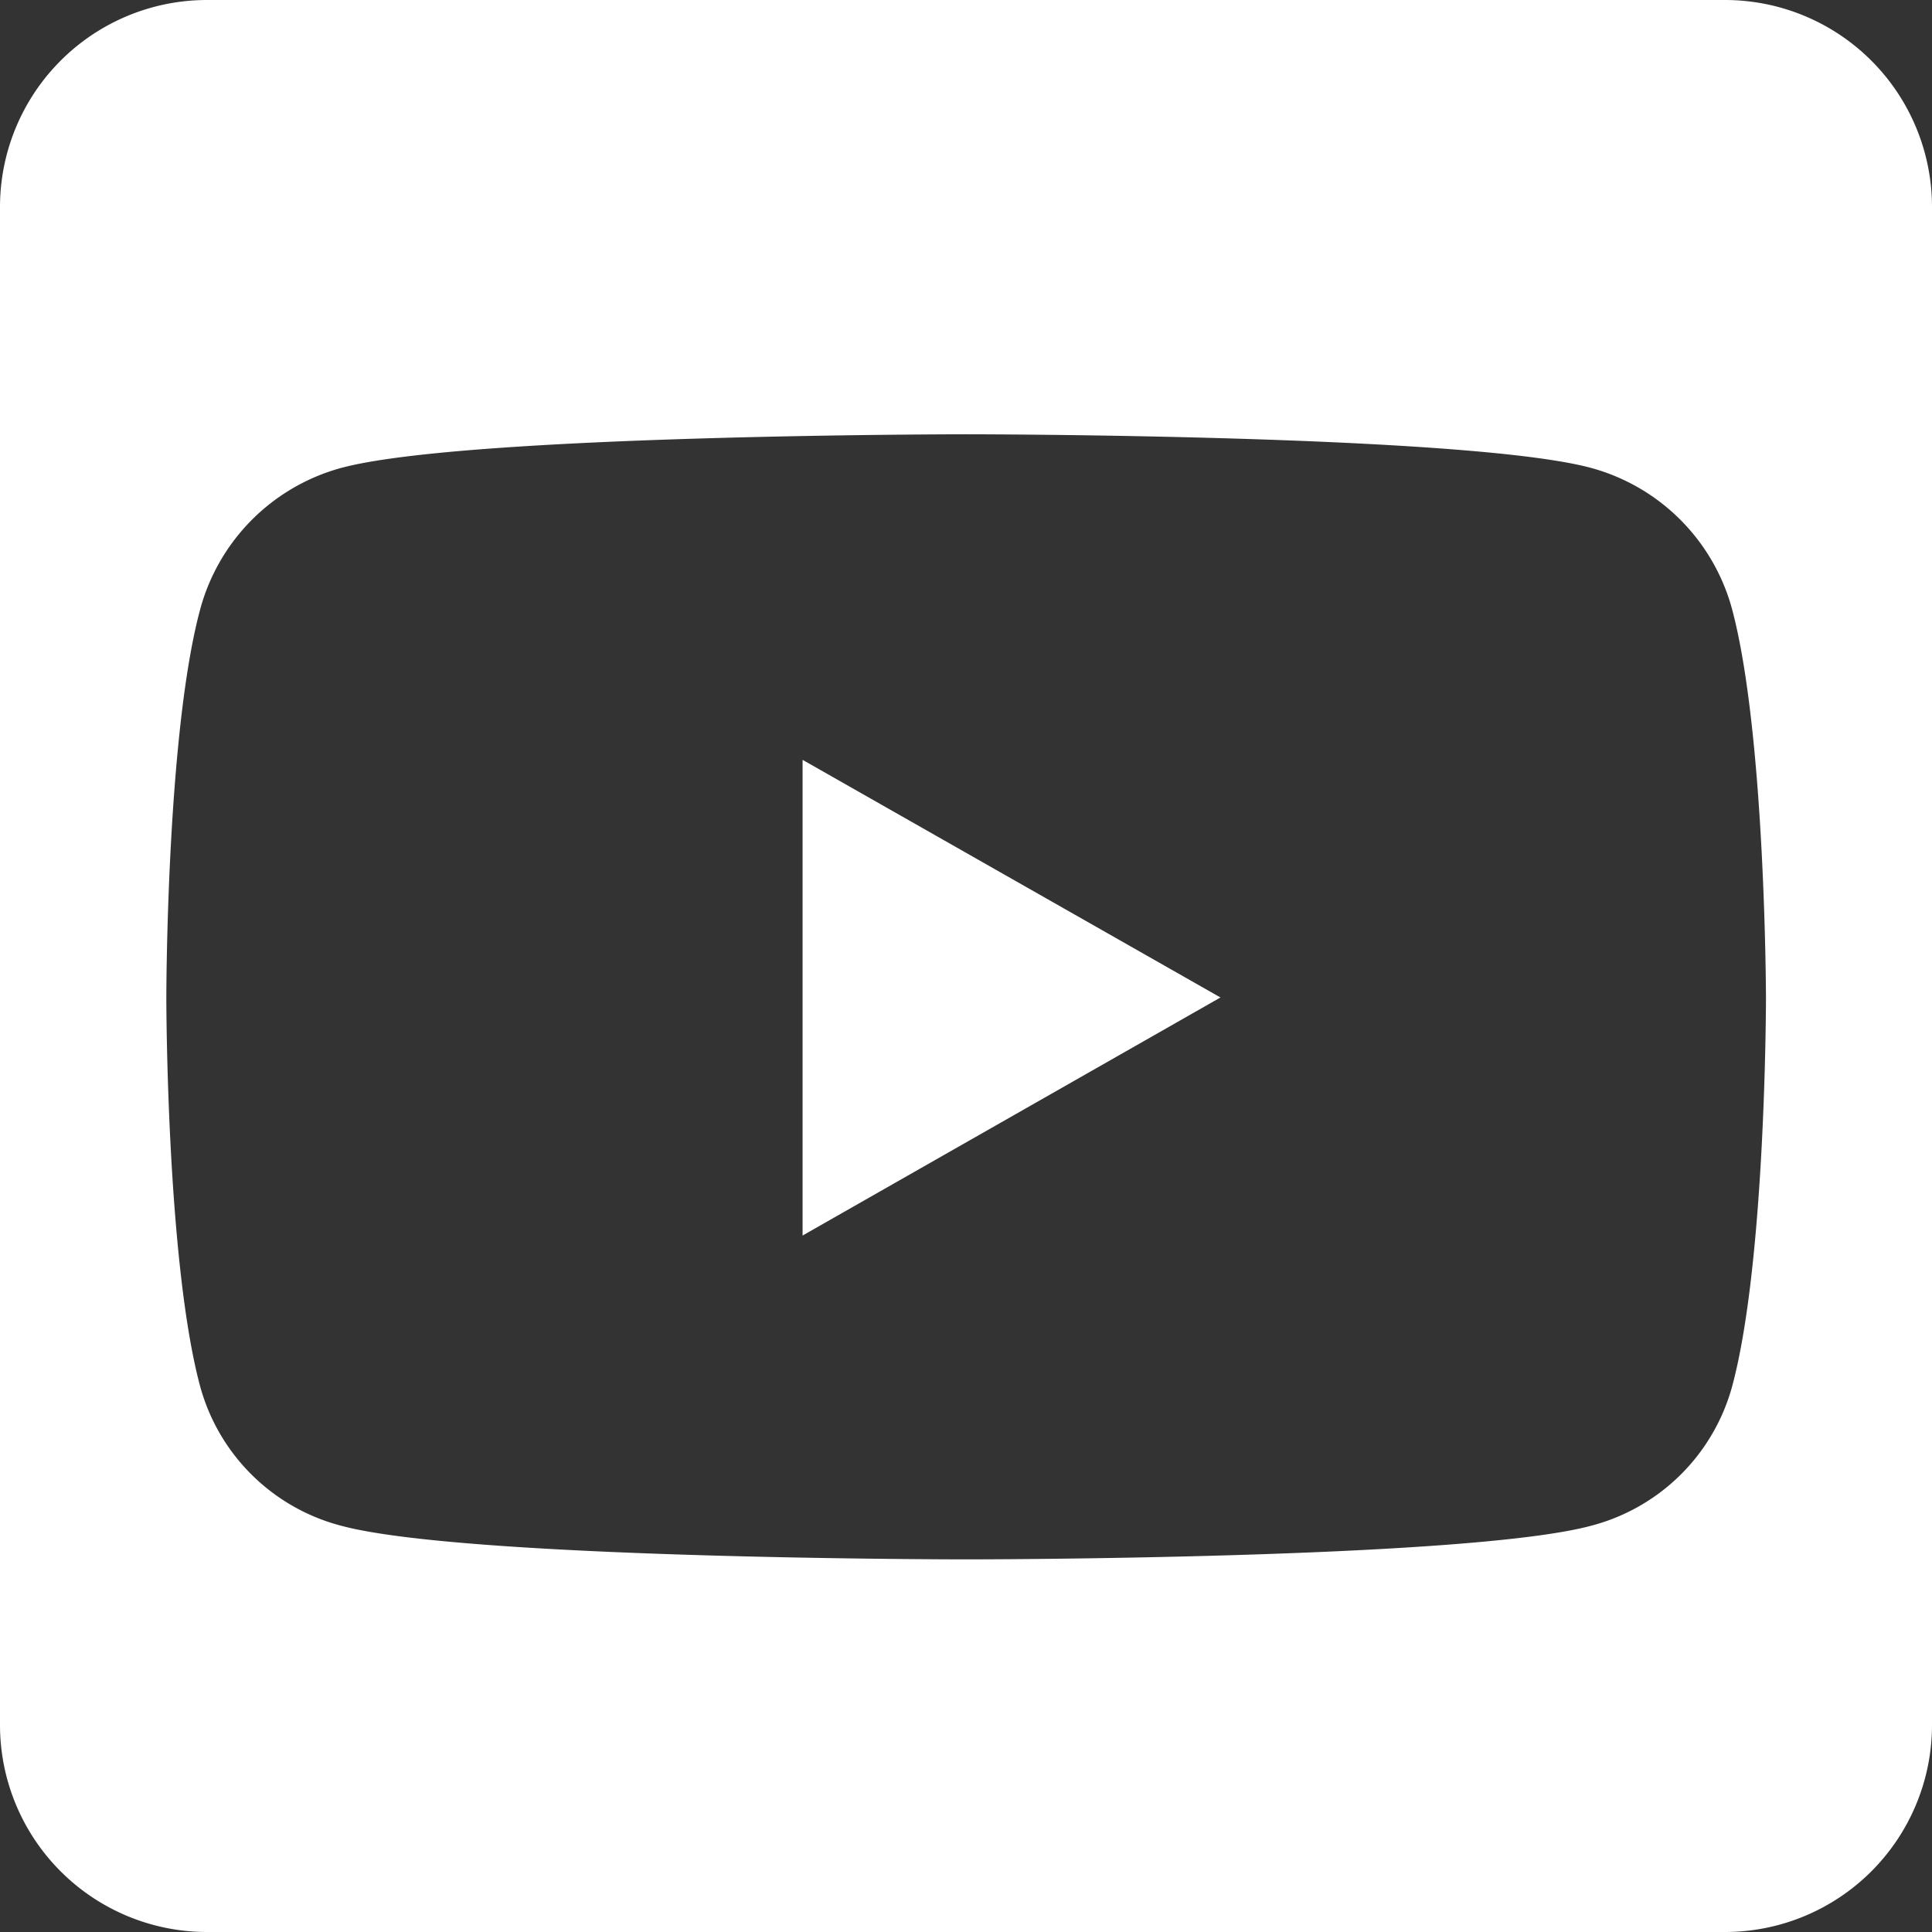
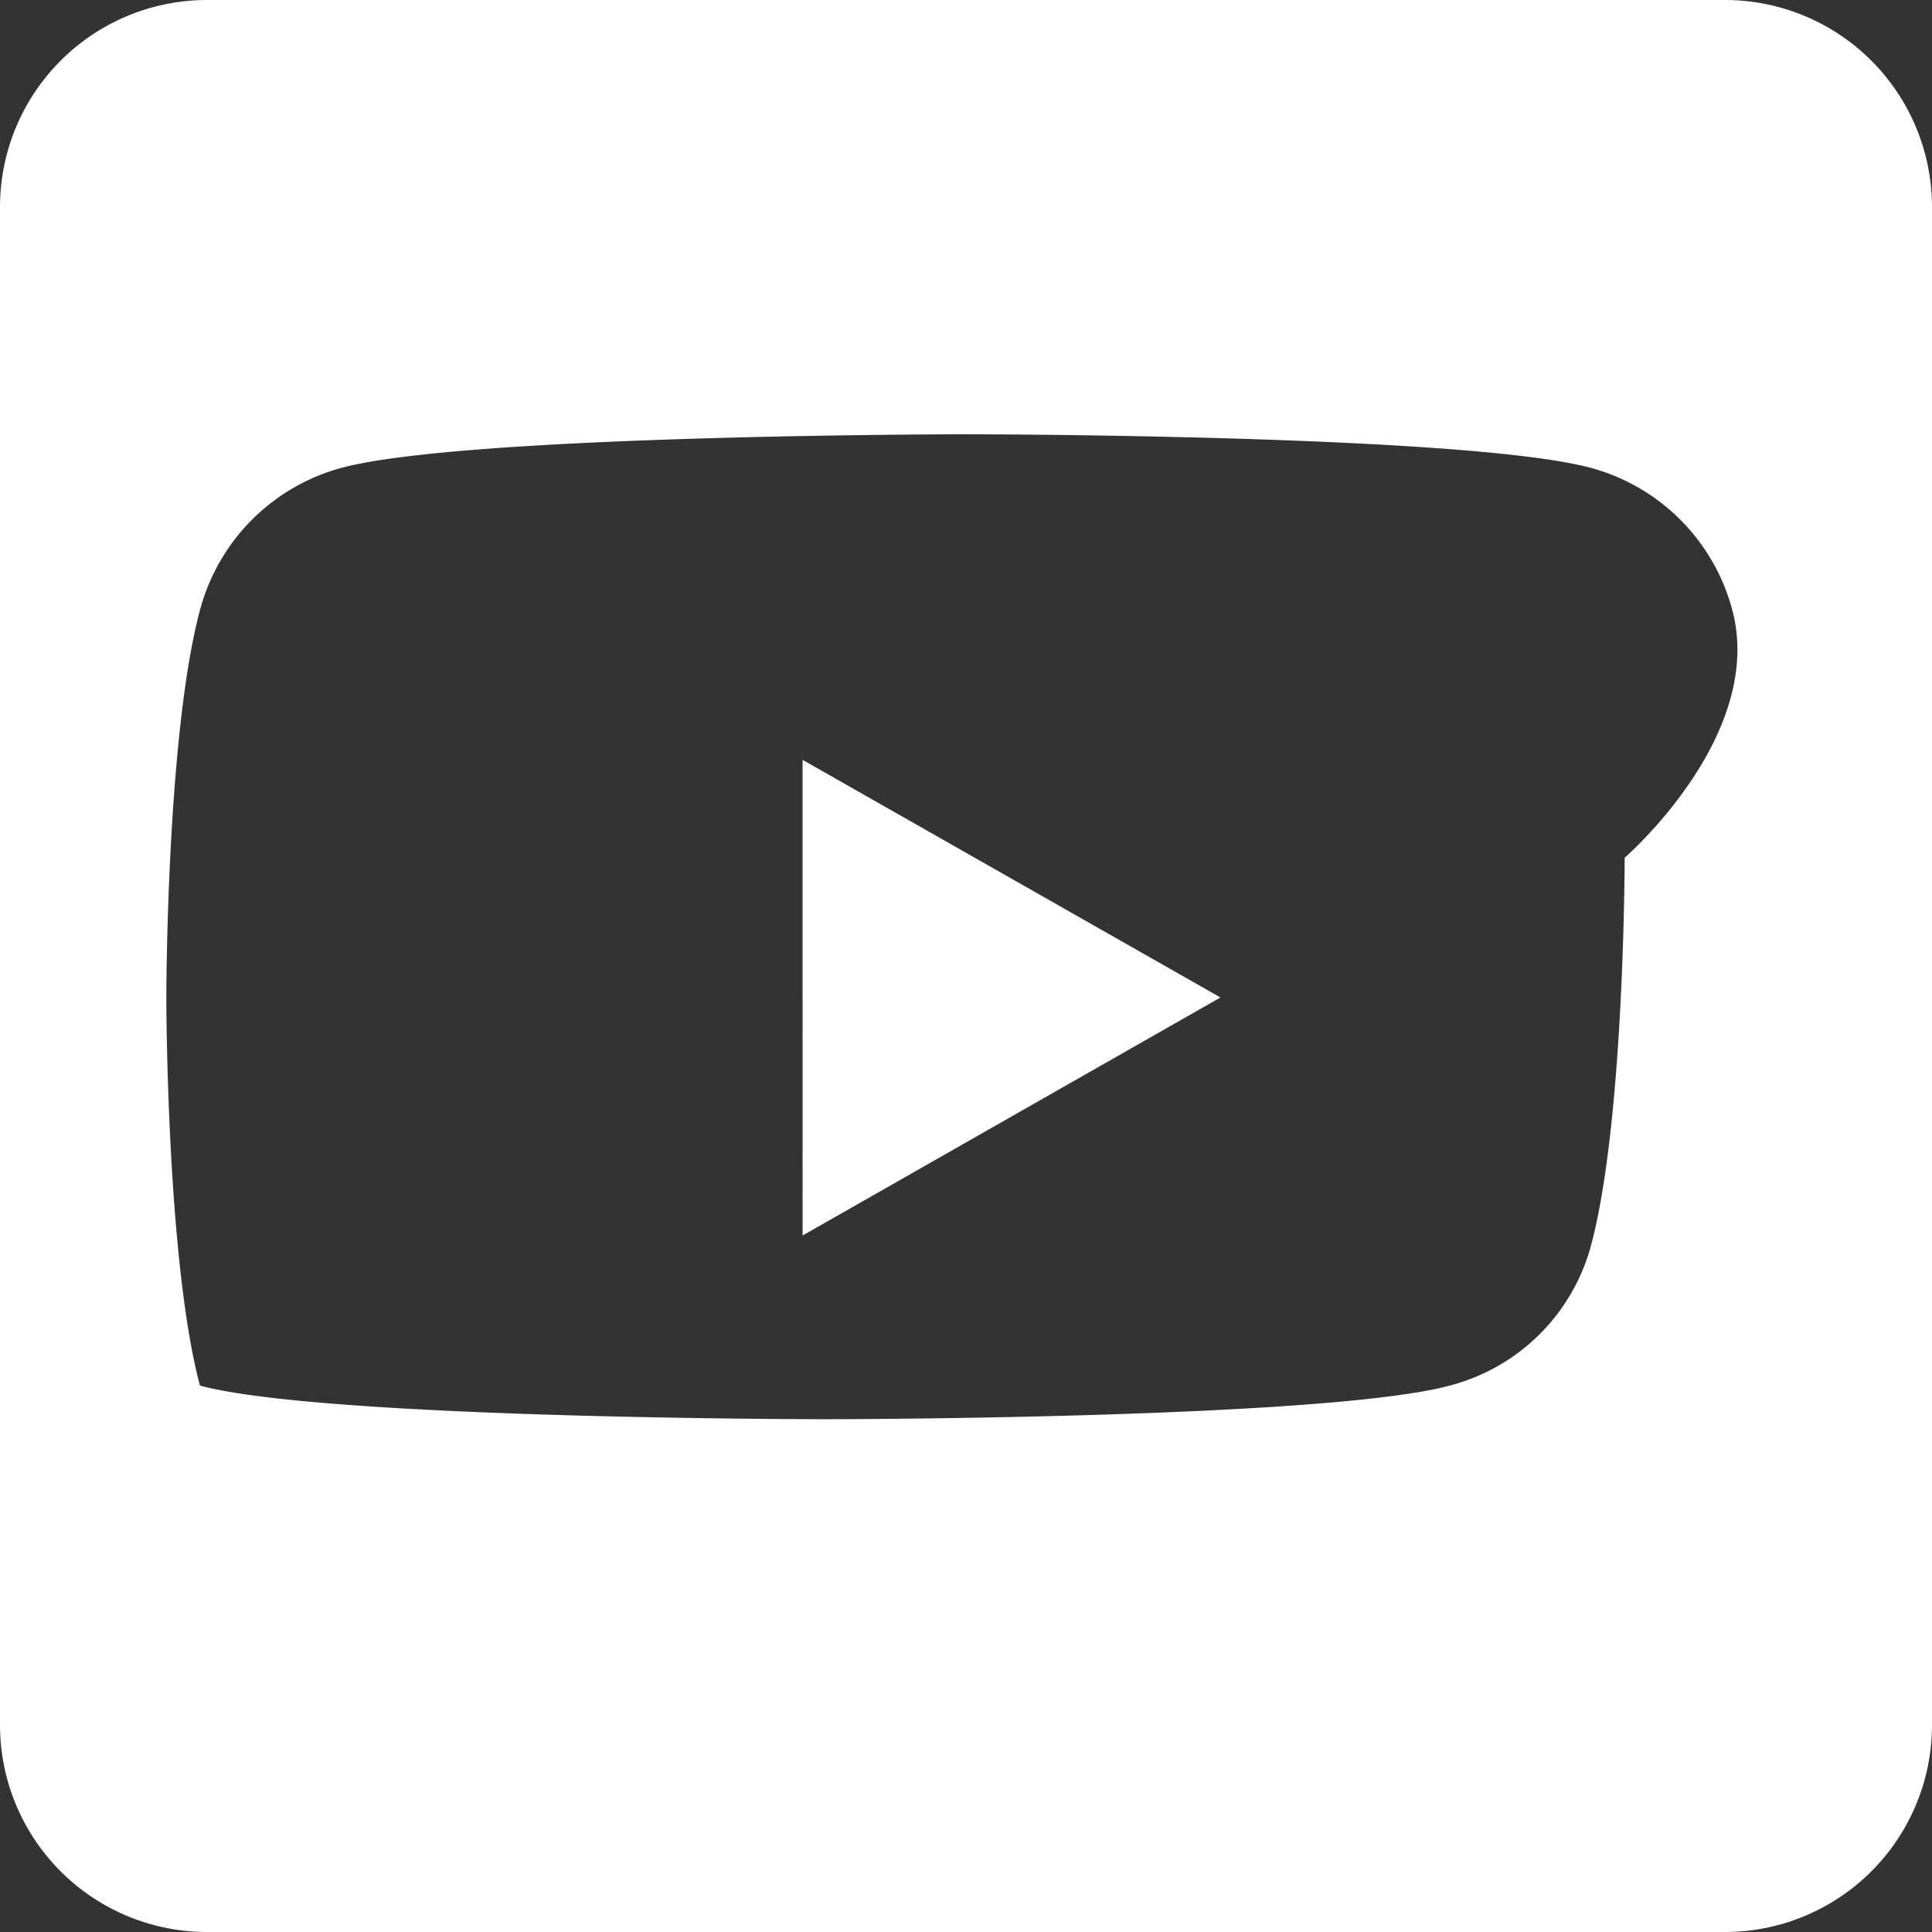
<svg xmlns="http://www.w3.org/2000/svg" width="45.114" height="45.114" viewBox="0 0 45.114 45.114">
  <rect x="0" y="0" width="45.114" height="45.114" fill="#333333" stroke="none" />
-   <path id="Path_53" data-name="Path 53" d="M647.052,14.249a4.687,4.687,0,0,0-3.3-3.323c-2.91-.785-14.592-.785-14.592-.785s-11.681,0-14.591.785a4.687,4.687,0,0,0-3.3,3.323c-.785,2.93-.785,9.053-.785,9.053s0,6.113.785,9.053a4.621,4.621,0,0,0,3.3,3.273c2.91.785,14.591.785,14.591.785s11.681,0,14.592-.785a4.621,4.621,0,0,0,3.3-3.273c.785-2.93.785-9.053.785-9.053S647.827,17.18,647.052,14.249Zm-21.711,14.6V17.743l9.758,5.549-9.758,5.559ZM651.714,4.834V40.28a4.835,4.835,0,0,1-4.834,4.834H611.434A4.835,4.835,0,0,1,606.6,40.28V4.834A4.835,4.835,0,0,1,611.434,0H646.88A4.835,4.835,0,0,1,651.714,4.834Z" transform="translate(-606.6)" fill="#fff" />
+   <path id="Path_53" data-name="Path 53" d="M647.052,14.249a4.687,4.687,0,0,0-3.3-3.323c-2.91-.785-14.592-.785-14.592-.785s-11.681,0-14.591.785a4.687,4.687,0,0,0-3.3,3.323c-.785,2.93-.785,9.053-.785,9.053s0,6.113.785,9.053c2.91.785,14.591.785,14.591.785s11.681,0,14.592-.785a4.621,4.621,0,0,0,3.3-3.273c.785-2.93.785-9.053.785-9.053S647.827,17.18,647.052,14.249Zm-21.711,14.6V17.743l9.758,5.549-9.758,5.559ZM651.714,4.834V40.28a4.835,4.835,0,0,1-4.834,4.834H611.434A4.835,4.835,0,0,1,606.6,40.28V4.834A4.835,4.835,0,0,1,611.434,0H646.88A4.835,4.835,0,0,1,651.714,4.834Z" transform="translate(-606.6)" fill="#fff" />
</svg>